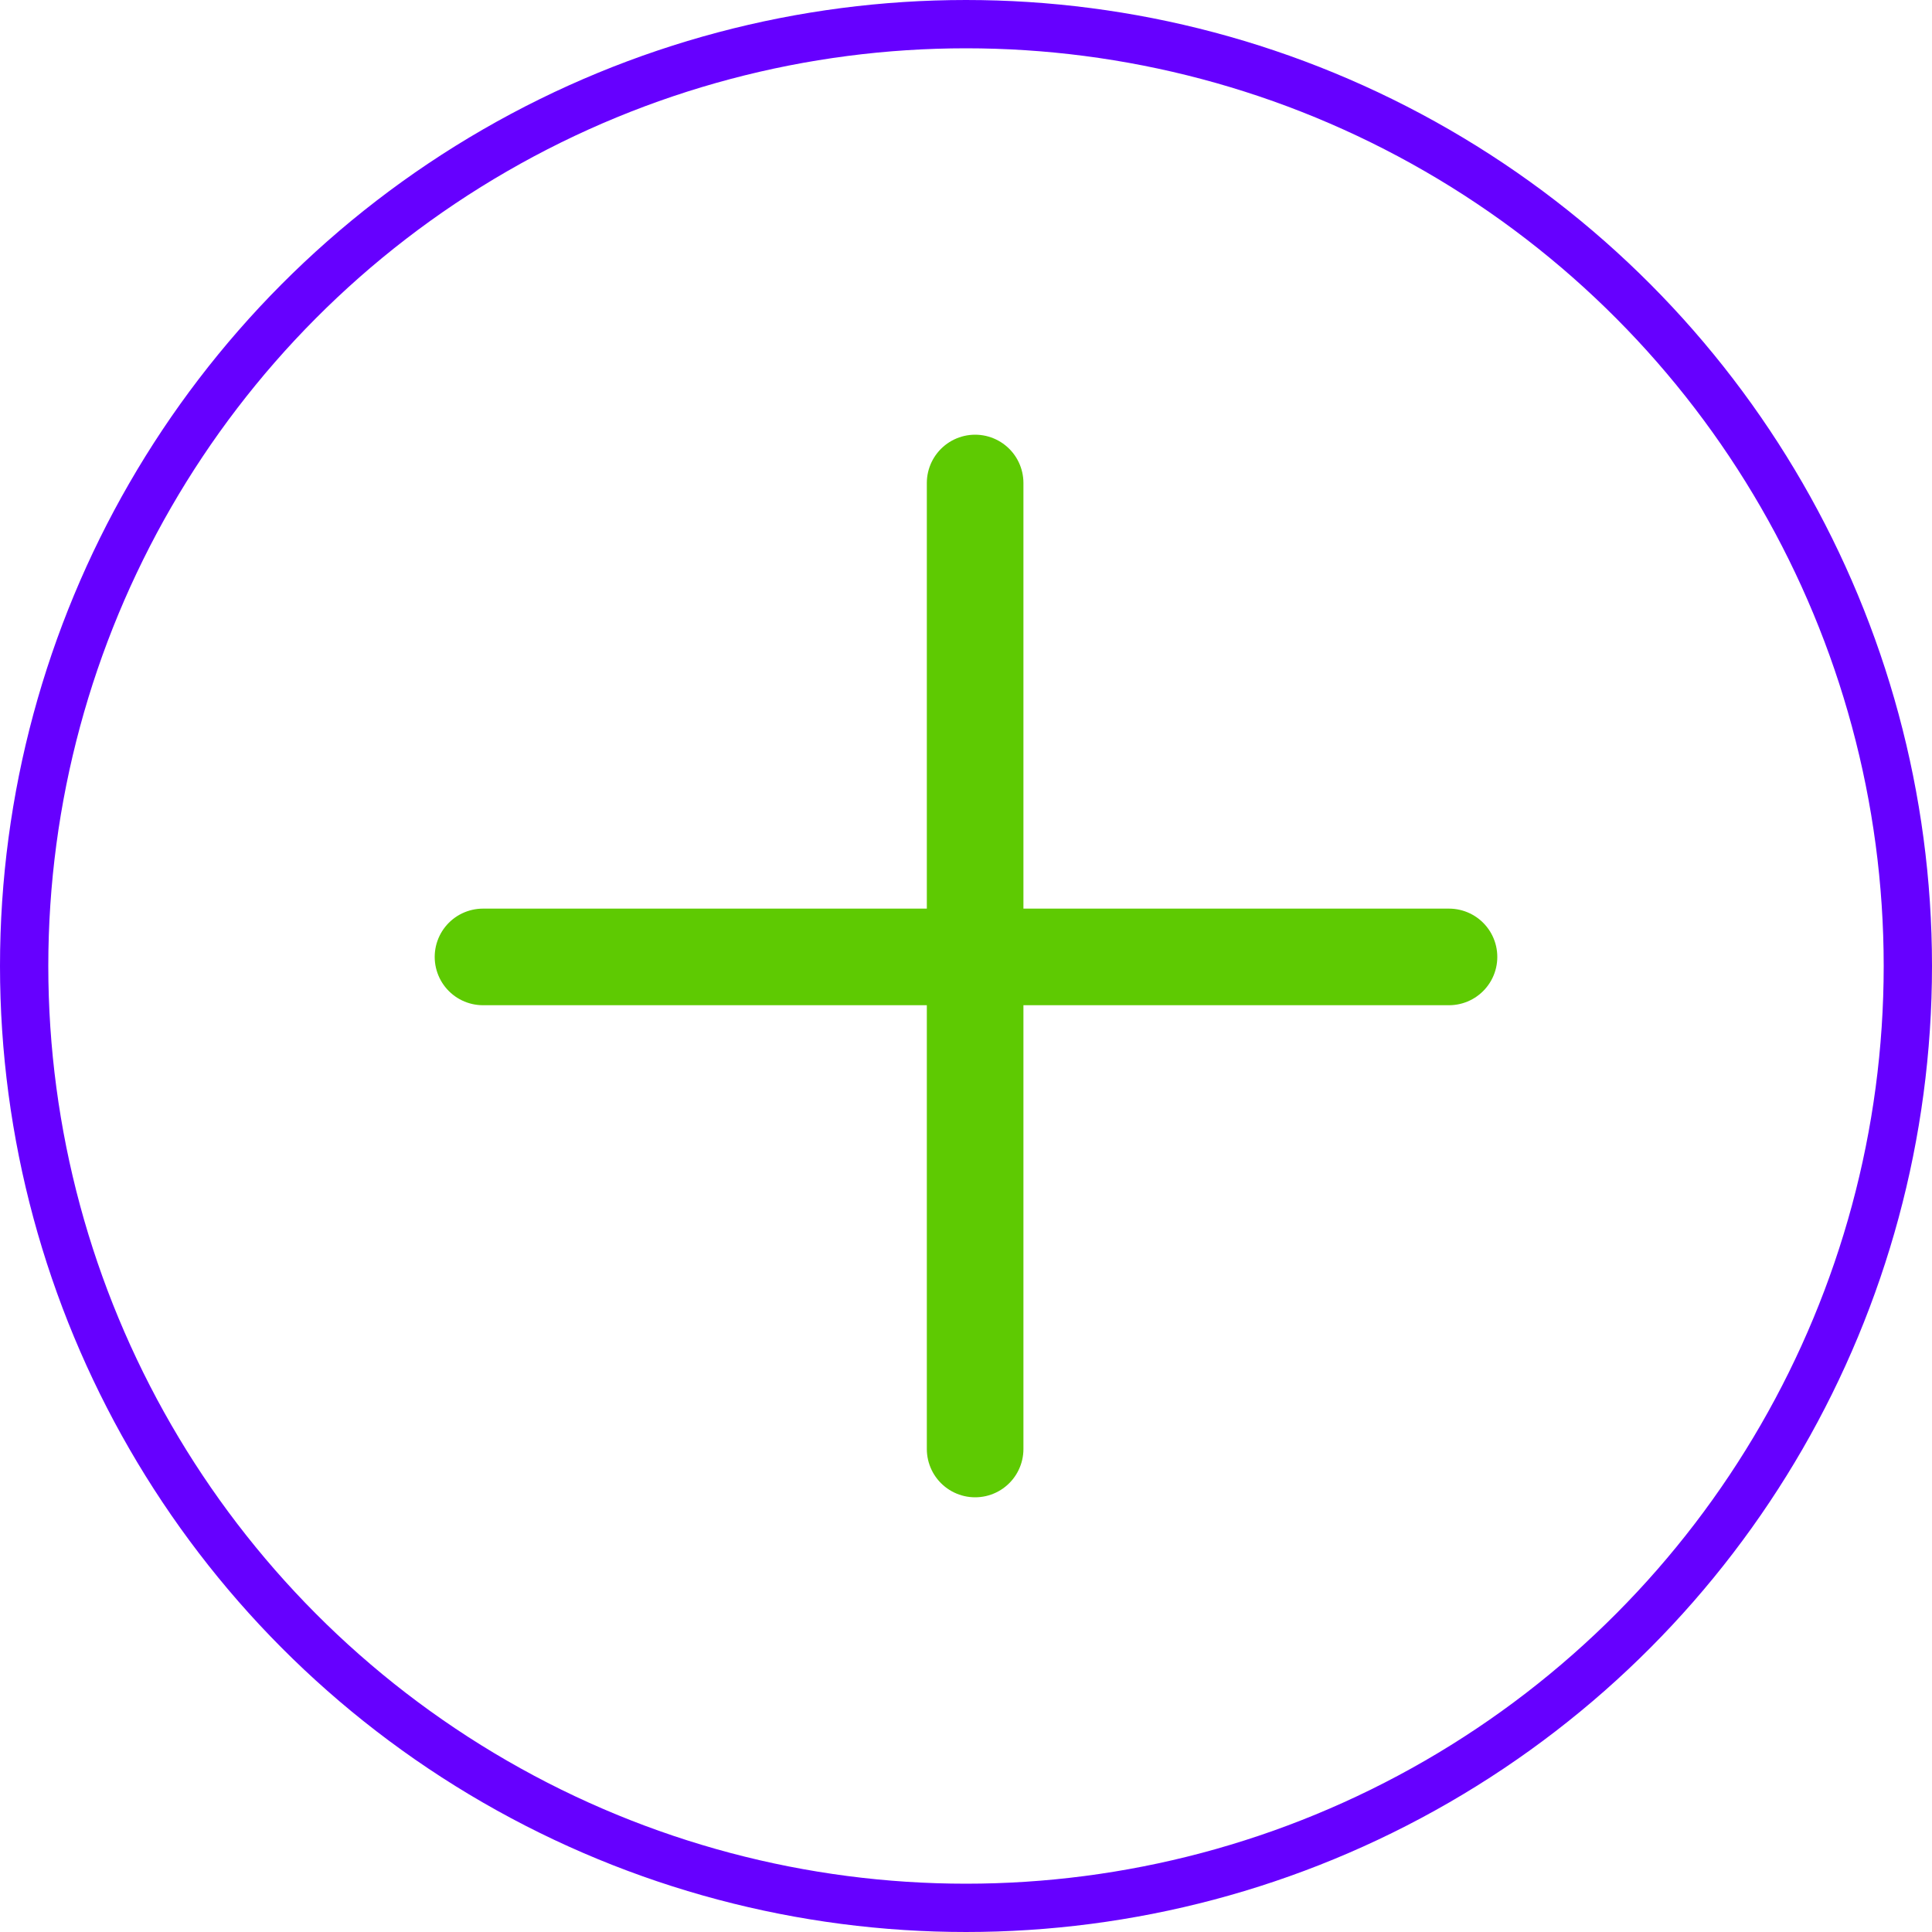
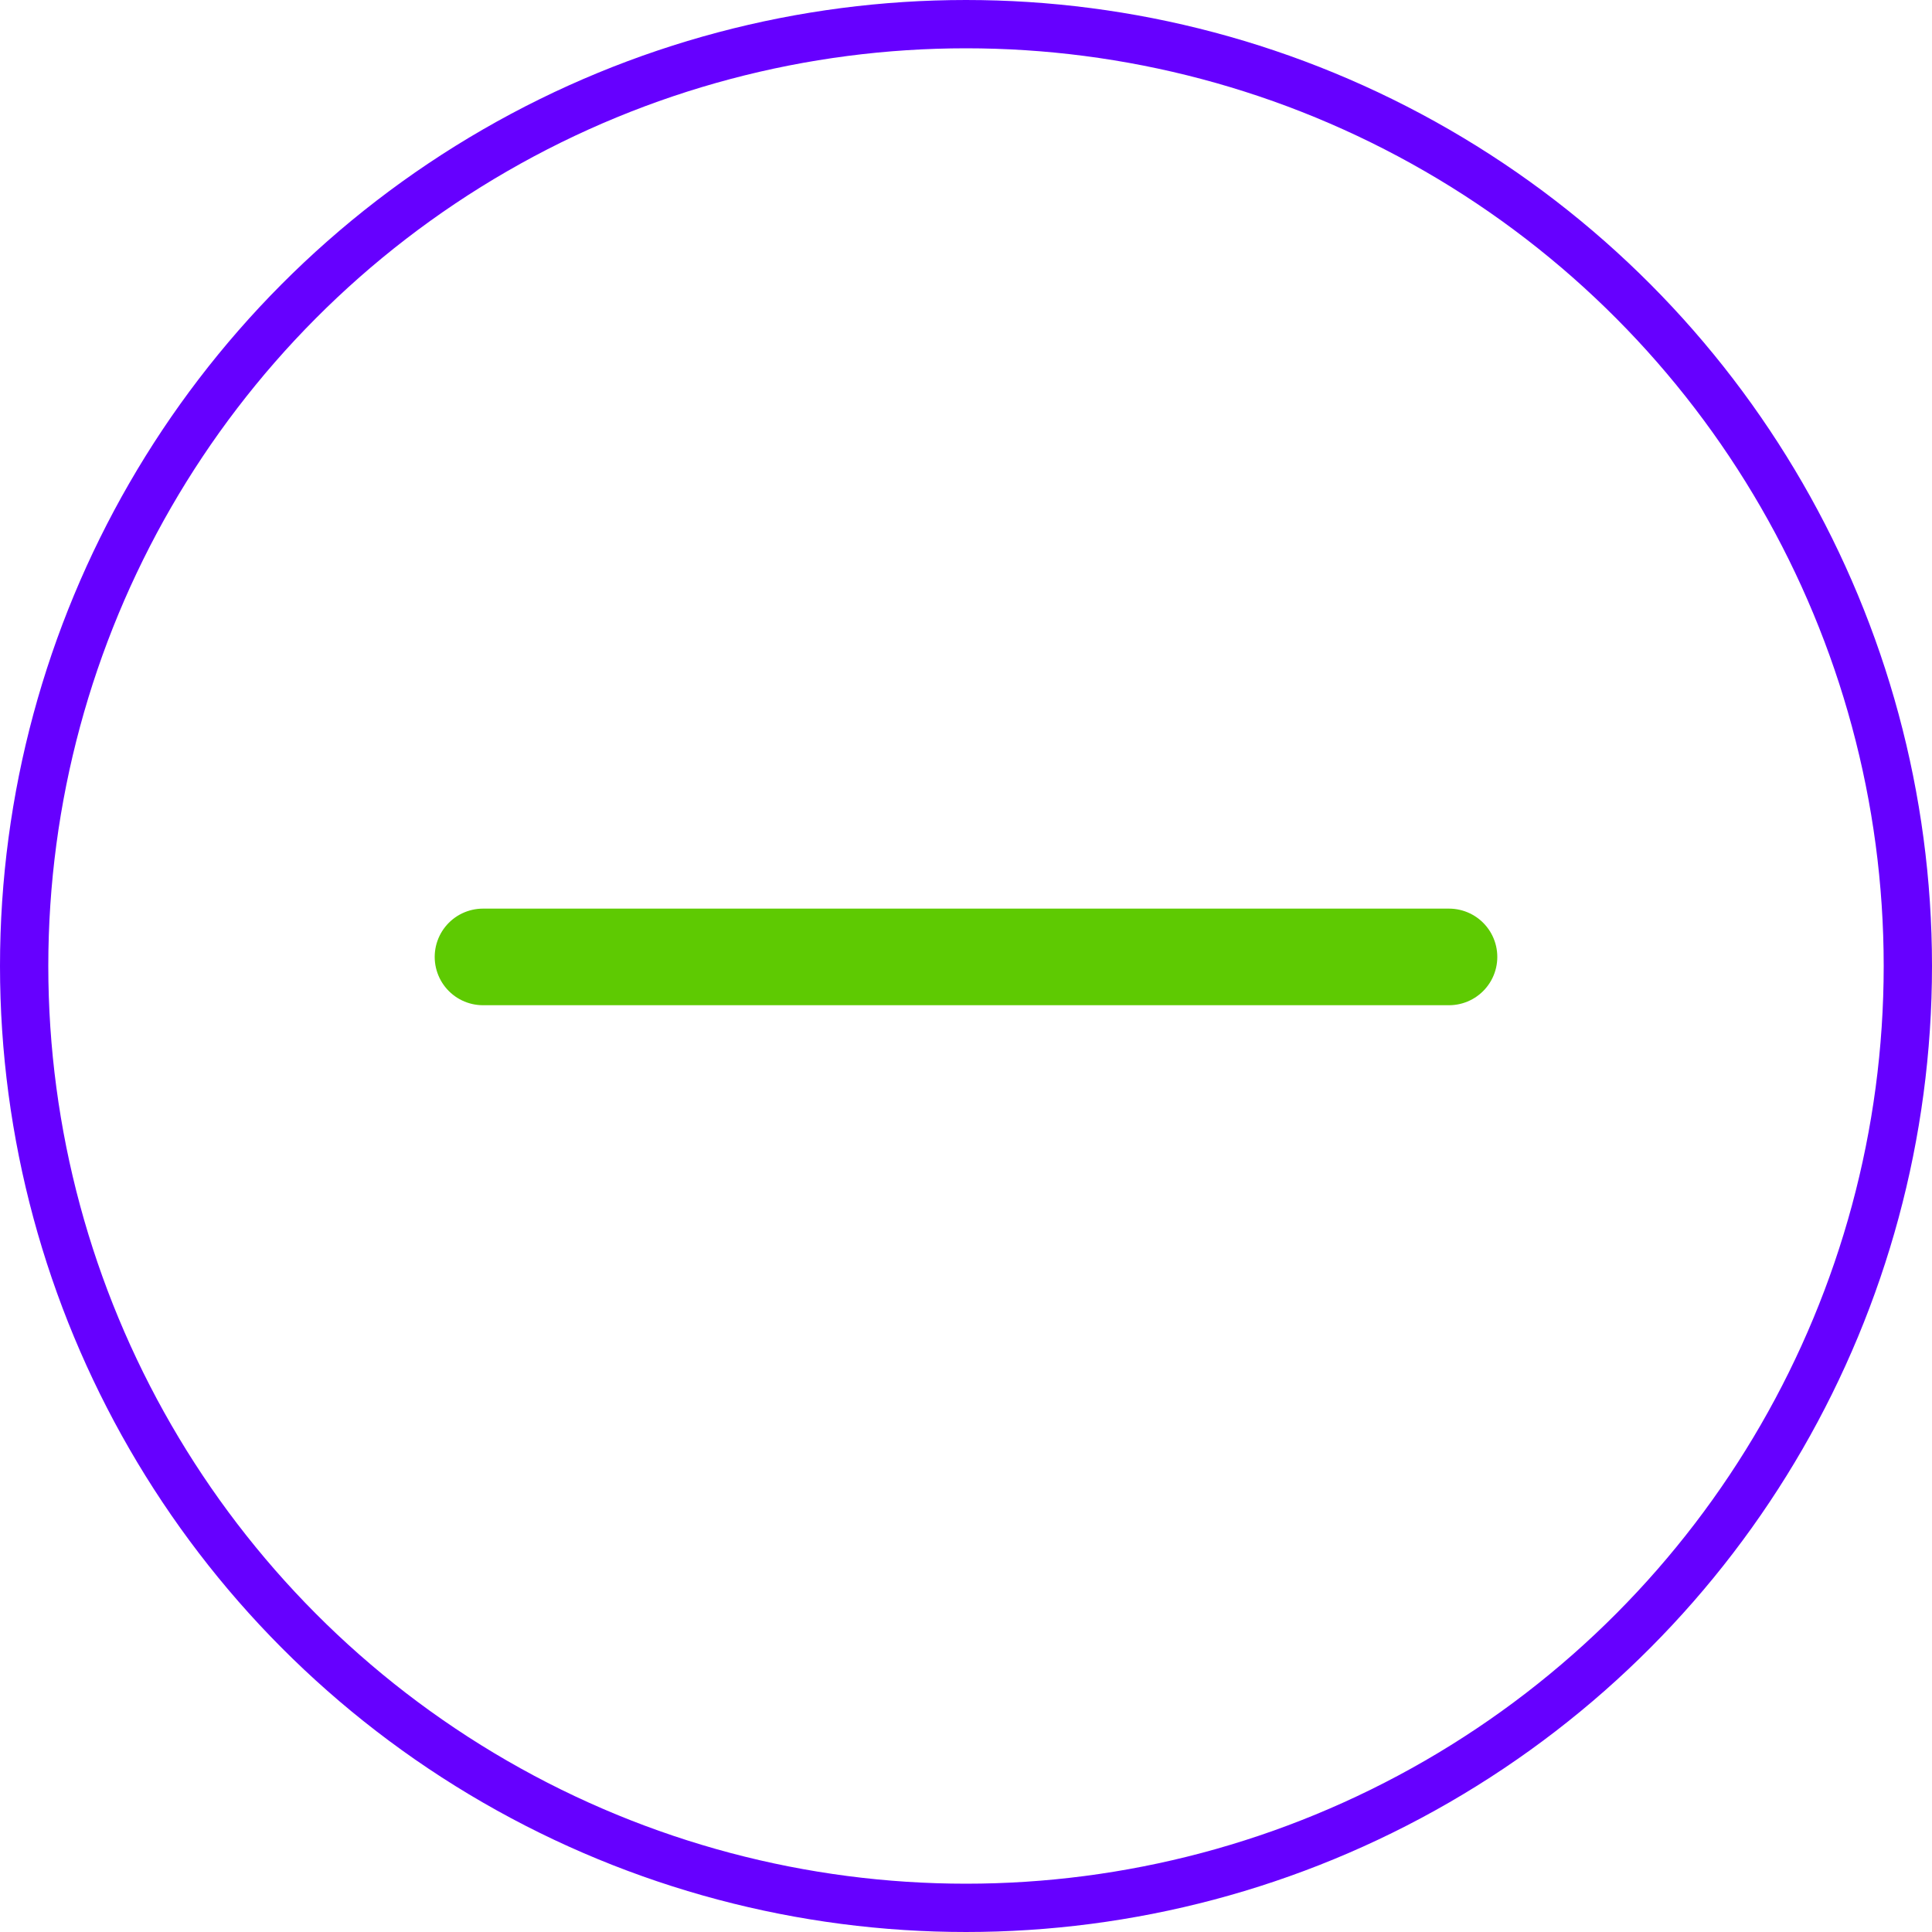
<svg xmlns="http://www.w3.org/2000/svg" width="40" height="40" viewBox="0 0 40 40" fill="none">
  <circle cx="20" cy="20" r="19.5" stroke="#6600FF" />
  <path d="M30 19.812L10 19.812" stroke="#5ECA02" stroke-width="2" stroke-linecap="round" />
-   <path d="M20.189 10V30" stroke="#5ECA02" stroke-width="2" stroke-linecap="round" />
</svg>